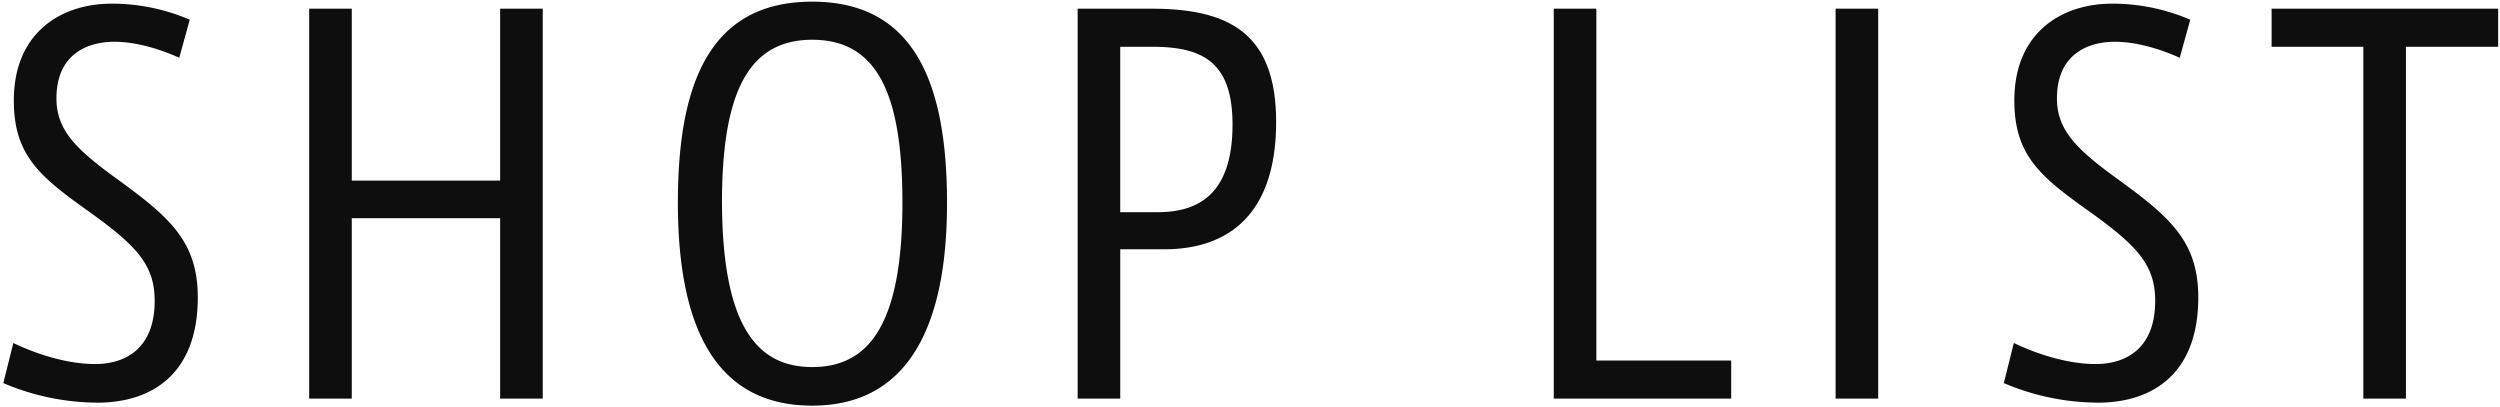
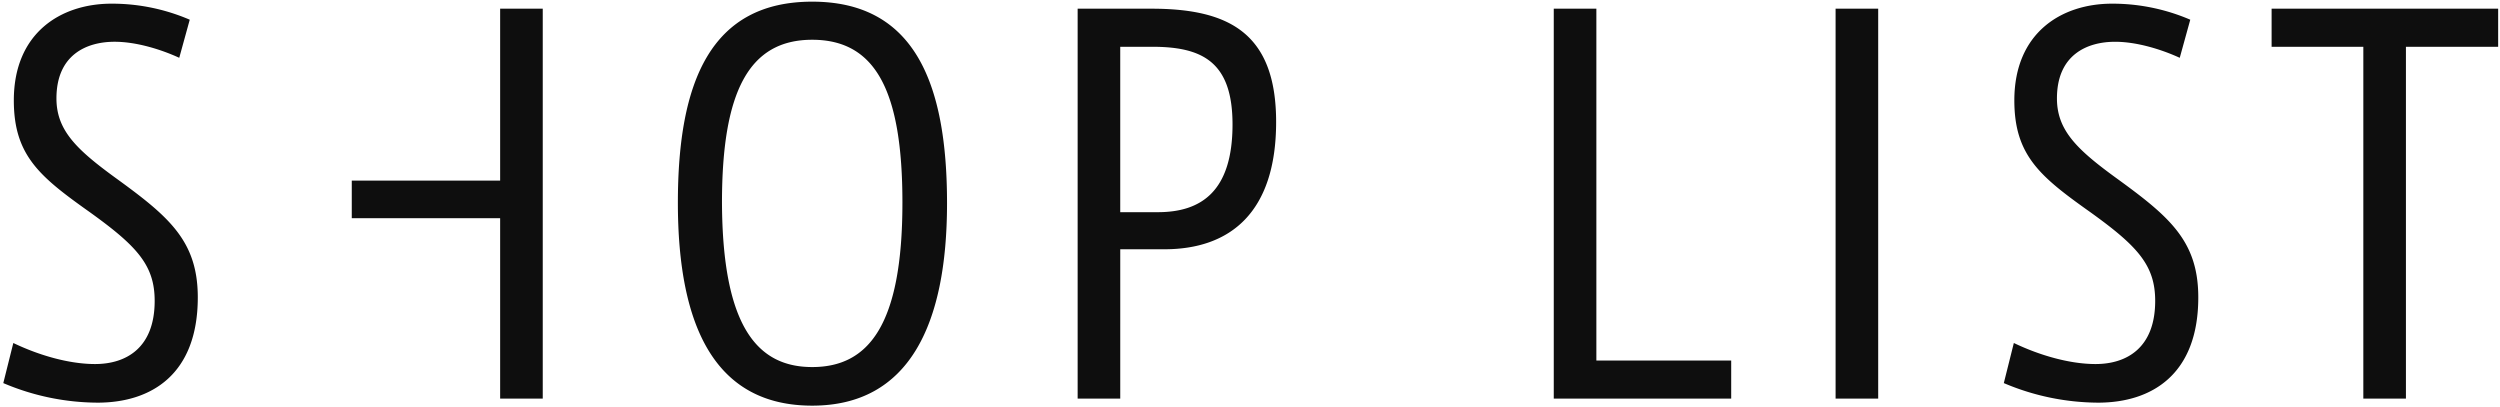
<svg xmlns="http://www.w3.org/2000/svg" width="565" height="92" viewBox="0 0 565 92">
  <defs>
    <style>
      .cls-1 {
        fill: #0e0e0e;
        fill-rule: evenodd;
      }
    </style>
  </defs>
-   <path id="SHOP_LIST" data-name="SHOP LIST" class="cls-1" d="M42.883,4.454A44.44,44.44,0,0,0,25.212.829C13.771,0.829,3.124,7.4,3.124,22.691c0,12.574,6,17.331,17.331,25.374,10.535,7.589,14.5,11.894,14.5,19.936,0,10.648-6.457,14.273-13.48,14.273C15.7,82.274,8.9,80.349,3.01,77.517L0.745,86.579A54.9,54.9,0,0,0,22.041,91C34.161,91,44.7,84.653,44.7,67.209c0-13.027-6.8-18.464-19.144-27.413-8.5-6.23-12.8-10.535-12.8-17.558,0-9.855,6.8-12.8,13.14-12.8,4.871,0,10.421,1.7,14.613,3.625Zm70.15,44.857V90.09h9.628V1.962h-9.628V40.816H79.5V1.962H69.875V90.09H79.5V49.311h33.53ZM153.2,45.8c0,28.319,8.609,45.876,30.358,45.876,21.862,0,30.471-18.237,30.471-45.763S206.439,0.376,183.558.376,153.2,18.387,153.2,45.8Zm9.968,0c0-25.147,6.117-36.814,20.39-36.814,14.386,0,20.389,11.667,20.389,36.814,0,27.752-7.7,37.154-20.389,37.154C171.211,82.954,163.282,73.892,163.168,45.8Zm90.009,10.535h9.968c14.839,0,25.26-8.269,25.26-28.772,0-20.163-10.761-25.6-28.2-25.6H243.548V90.09h9.629V56.334Zm0-45.763h7.249c11.441,0,18.125,3.512,18.125,17.558,0,15.179-7.137,19.823-16.878,19.823h-8.5V10.571Zm97.974-8.609V90.09h40.1V81.481H360.779V1.962h-9.628Zm63.693,0V90.09h9.628V1.962h-9.628ZM495,4.454A44.442,44.442,0,0,0,477.33.829c-11.441,0-22.089,6.57-22.089,21.862,0,12.574,6,17.331,17.331,25.374,10.535,7.589,14.5,11.894,14.5,19.936,0,10.648-6.457,14.273-13.48,14.273-5.777,0-12.574-1.926-18.464-4.758l-2.266,9.062A54.9,54.9,0,0,0,474.158,91c12.121,0,22.655-6.343,22.655-23.788,0-13.027-6.8-18.464-19.143-27.413-8.5-6.23-12.8-10.535-12.8-17.558,0-9.855,6.8-12.8,13.14-12.8,4.87,0,10.421,1.7,14.612,3.625Zm48.74,6.117h20.843V1.962h-51.2v8.609h20.729V90.09h9.628V10.571Z" />
+   <path id="SHOP_LIST" data-name="SHOP LIST" class="cls-1" d="M42.883,4.454A44.44,44.44,0,0,0,25.212.829C13.771,0.829,3.124,7.4,3.124,22.691c0,12.574,6,17.331,17.331,25.374,10.535,7.589,14.5,11.894,14.5,19.936,0,10.648-6.457,14.273-13.48,14.273C15.7,82.274,8.9,80.349,3.01,77.517L0.745,86.579A54.9,54.9,0,0,0,22.041,91C34.161,91,44.7,84.653,44.7,67.209c0-13.027-6.8-18.464-19.144-27.413-8.5-6.23-12.8-10.535-12.8-17.558,0-9.855,6.8-12.8,13.14-12.8,4.871,0,10.421,1.7,14.613,3.625Zm70.15,44.857V90.09h9.628V1.962h-9.628V40.816H79.5V1.962V90.09H79.5V49.311h33.53ZM153.2,45.8c0,28.319,8.609,45.876,30.358,45.876,21.862,0,30.471-18.237,30.471-45.763S206.439,0.376,183.558.376,153.2,18.387,153.2,45.8Zm9.968,0c0-25.147,6.117-36.814,20.39-36.814,14.386,0,20.389,11.667,20.389,36.814,0,27.752-7.7,37.154-20.389,37.154C171.211,82.954,163.282,73.892,163.168,45.8Zm90.009,10.535h9.968c14.839,0,25.26-8.269,25.26-28.772,0-20.163-10.761-25.6-28.2-25.6H243.548V90.09h9.629V56.334Zm0-45.763h7.249c11.441,0,18.125,3.512,18.125,17.558,0,15.179-7.137,19.823-16.878,19.823h-8.5V10.571Zm97.974-8.609V90.09h40.1V81.481H360.779V1.962h-9.628Zm63.693,0V90.09h9.628V1.962h-9.628ZM495,4.454A44.442,44.442,0,0,0,477.33.829c-11.441,0-22.089,6.57-22.089,21.862,0,12.574,6,17.331,17.331,25.374,10.535,7.589,14.5,11.894,14.5,19.936,0,10.648-6.457,14.273-13.48,14.273-5.777,0-12.574-1.926-18.464-4.758l-2.266,9.062A54.9,54.9,0,0,0,474.158,91c12.121,0,22.655-6.343,22.655-23.788,0-13.027-6.8-18.464-19.143-27.413-8.5-6.23-12.8-10.535-12.8-17.558,0-9.855,6.8-12.8,13.14-12.8,4.87,0,10.421,1.7,14.612,3.625Zm48.74,6.117h20.843V1.962h-51.2v8.609h20.729V90.09h9.628V10.571Z" />
</svg>